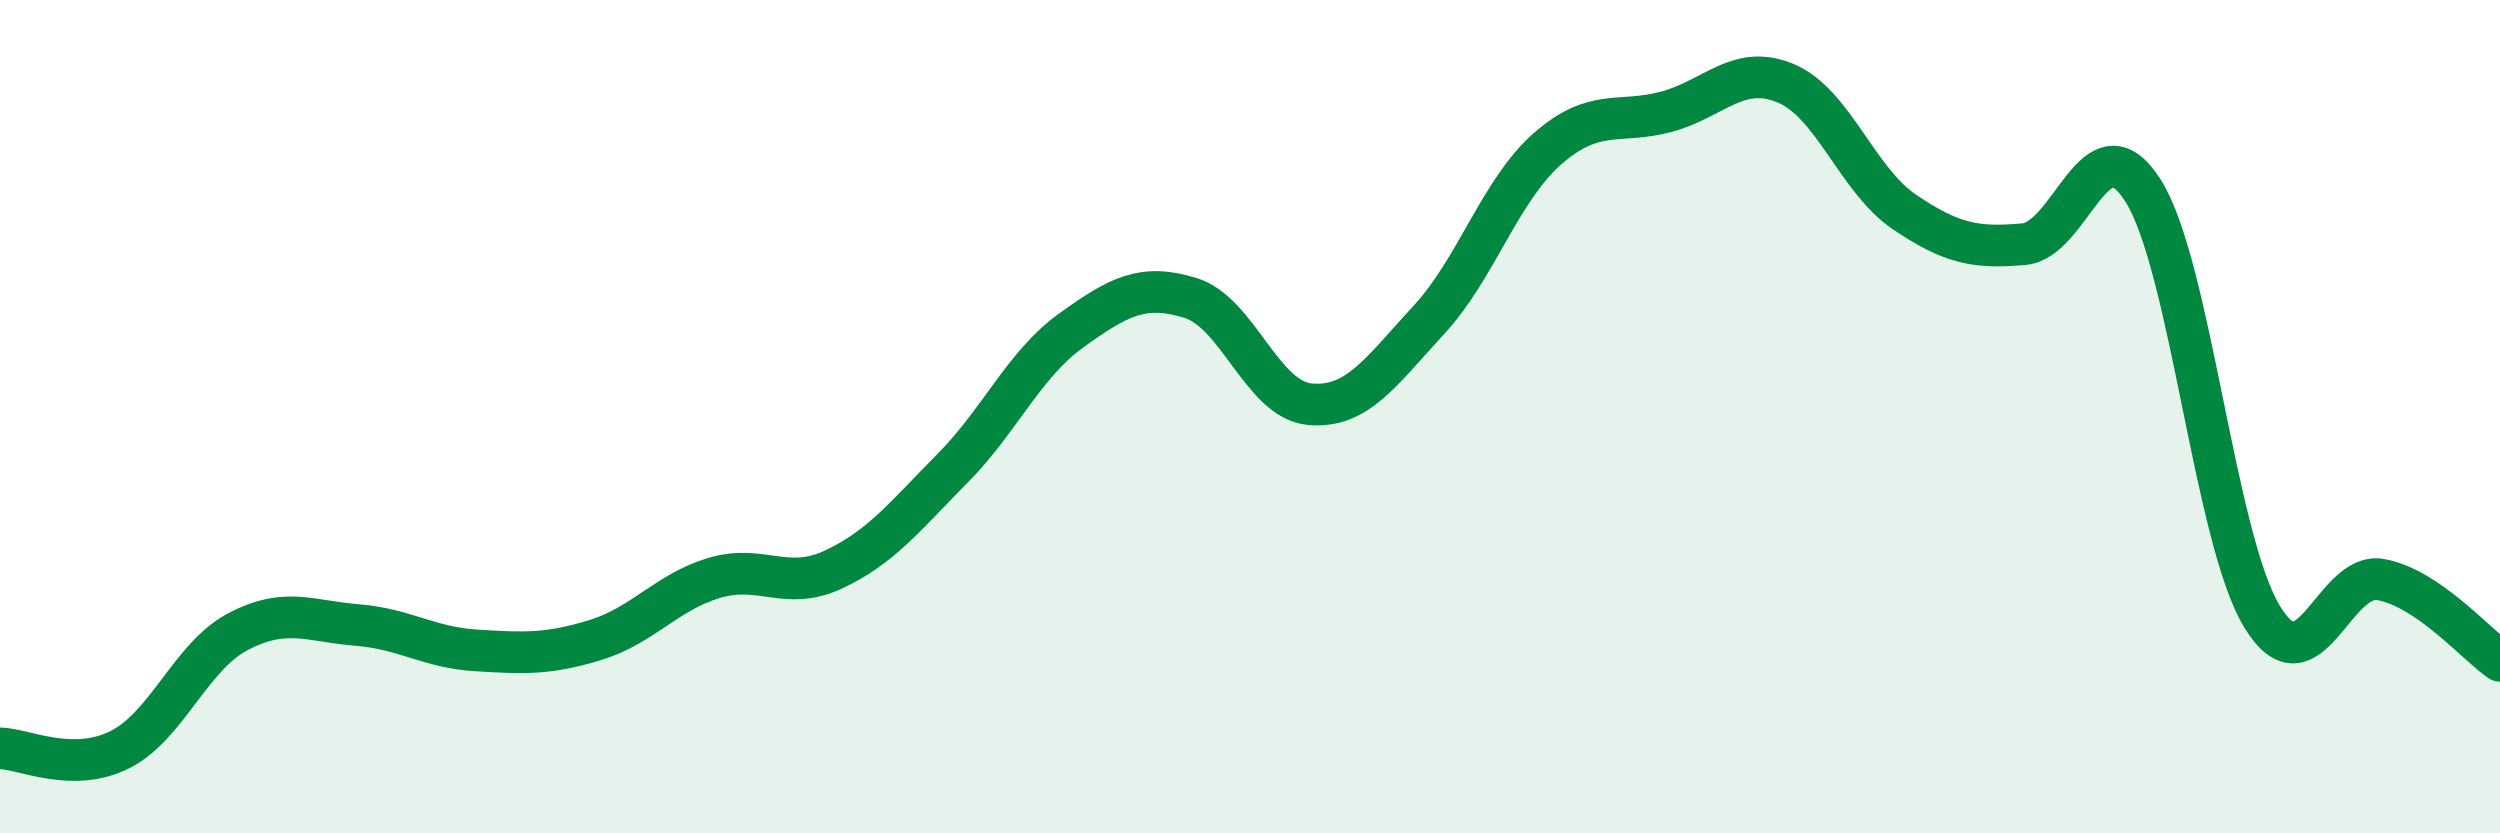
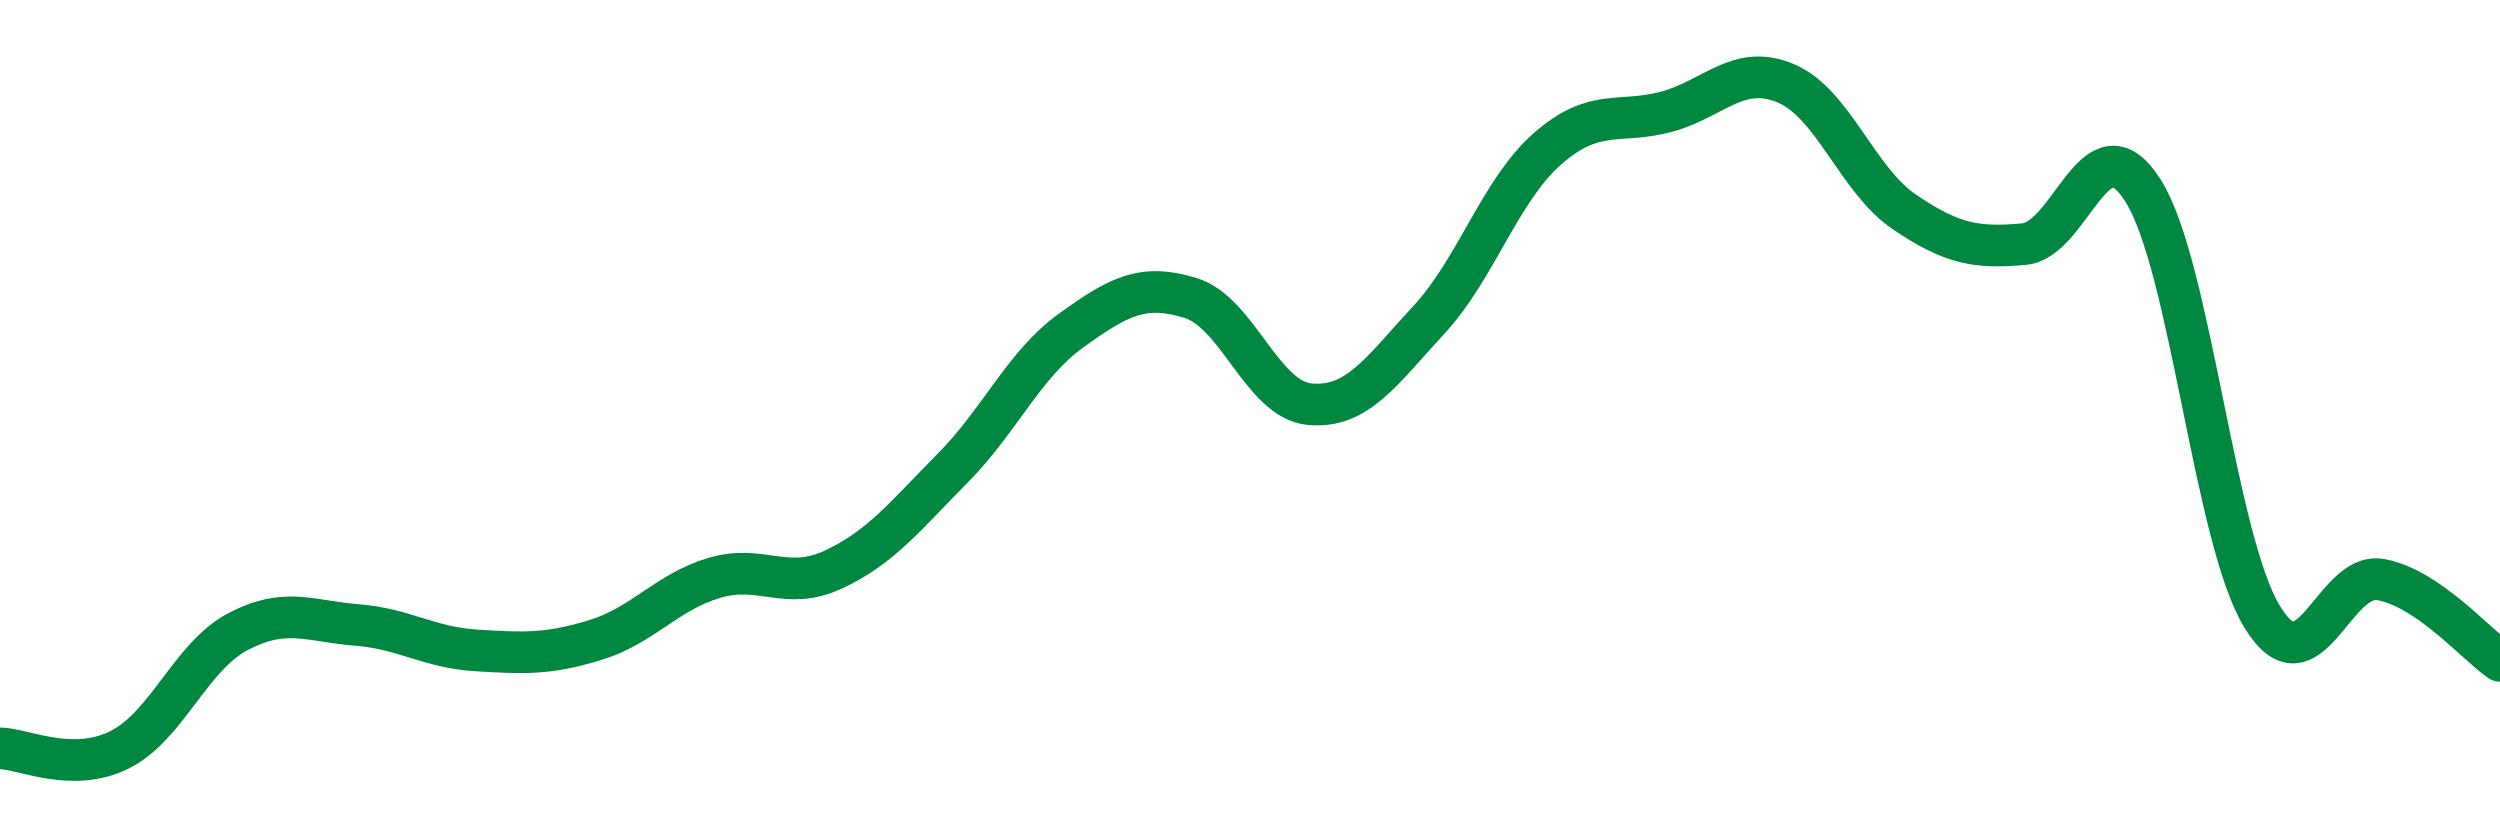
<svg xmlns="http://www.w3.org/2000/svg" width="60" height="20" viewBox="0 0 60 20">
-   <path d="M 0,17.96 C 0.57,17.97 1.72,18.56 2.86,18 C 4,17.44 4.57,15.76 5.71,15.16 C 6.85,14.56 7.43,14.91 8.57,15 C 9.71,15.09 10.29,15.54 11.43,15.61 C 12.57,15.68 13.15,15.71 14.29,15.36 C 15.43,15.01 16,14.21 17.14,13.87 C 18.28,13.53 18.86,14.2 20,13.67 C 21.14,13.14 21.72,12.39 22.86,11.24 C 24,10.09 24.57,8.75 25.71,7.93 C 26.85,7.11 27.43,6.8 28.57,7.15 C 29.71,7.5 30.29,9.59 31.43,9.7 C 32.57,9.81 33.15,8.91 34.29,7.68 C 35.43,6.45 36,4.57 37.14,3.57 C 38.28,2.57 38.86,2.99 40,2.68 C 41.14,2.37 41.72,1.52 42.86,2 C 44,2.48 44.57,4.32 45.71,5.09 C 46.85,5.86 47.43,5.96 48.57,5.86 C 49.71,5.76 50.29,2.78 51.43,4.57 C 52.57,6.36 53.15,12.93 54.29,14.8 C 55.43,16.67 56,13.7 57.14,13.91 C 58.28,14.12 59.43,15.47 60,15.86L60 20L0 20Z" fill="#008740" opacity="0.1" stroke-linecap="round" stroke-linejoin="round" />
  <path d="M 0,17.96 C 0.57,17.97 1.72,18.56 2.86,18 C 4,17.44 4.57,15.76 5.71,15.16 C 6.85,14.56 7.43,14.91 8.57,15 C 9.71,15.09 10.29,15.54 11.43,15.61 C 12.57,15.68 13.15,15.71 14.29,15.36 C 15.43,15.01 16,14.21 17.14,13.87 C 18.28,13.53 18.86,14.2 20,13.67 C 21.14,13.14 21.72,12.39 22.86,11.24 C 24,10.09 24.57,8.75 25.71,7.93 C 26.85,7.11 27.43,6.8 28.57,7.15 C 29.71,7.5 30.29,9.59 31.43,9.7 C 32.57,9.81 33.15,8.91 34.29,7.68 C 35.43,6.45 36,4.57 37.14,3.57 C 38.28,2.57 38.86,2.99 40,2.68 C 41.14,2.37 41.72,1.52 42.86,2 C 44,2.48 44.57,4.32 45.71,5.09 C 46.85,5.86 47.43,5.96 48.57,5.86 C 49.71,5.76 50.29,2.78 51.43,4.57 C 52.57,6.36 53.15,12.93 54.29,14.8 C 55.43,16.67 56,13.7 57.14,13.91 C 58.28,14.12 59.43,15.47 60,15.86" stroke="#008740" stroke-width="1" fill="none" stroke-linecap="round" stroke-linejoin="round" />
</svg>